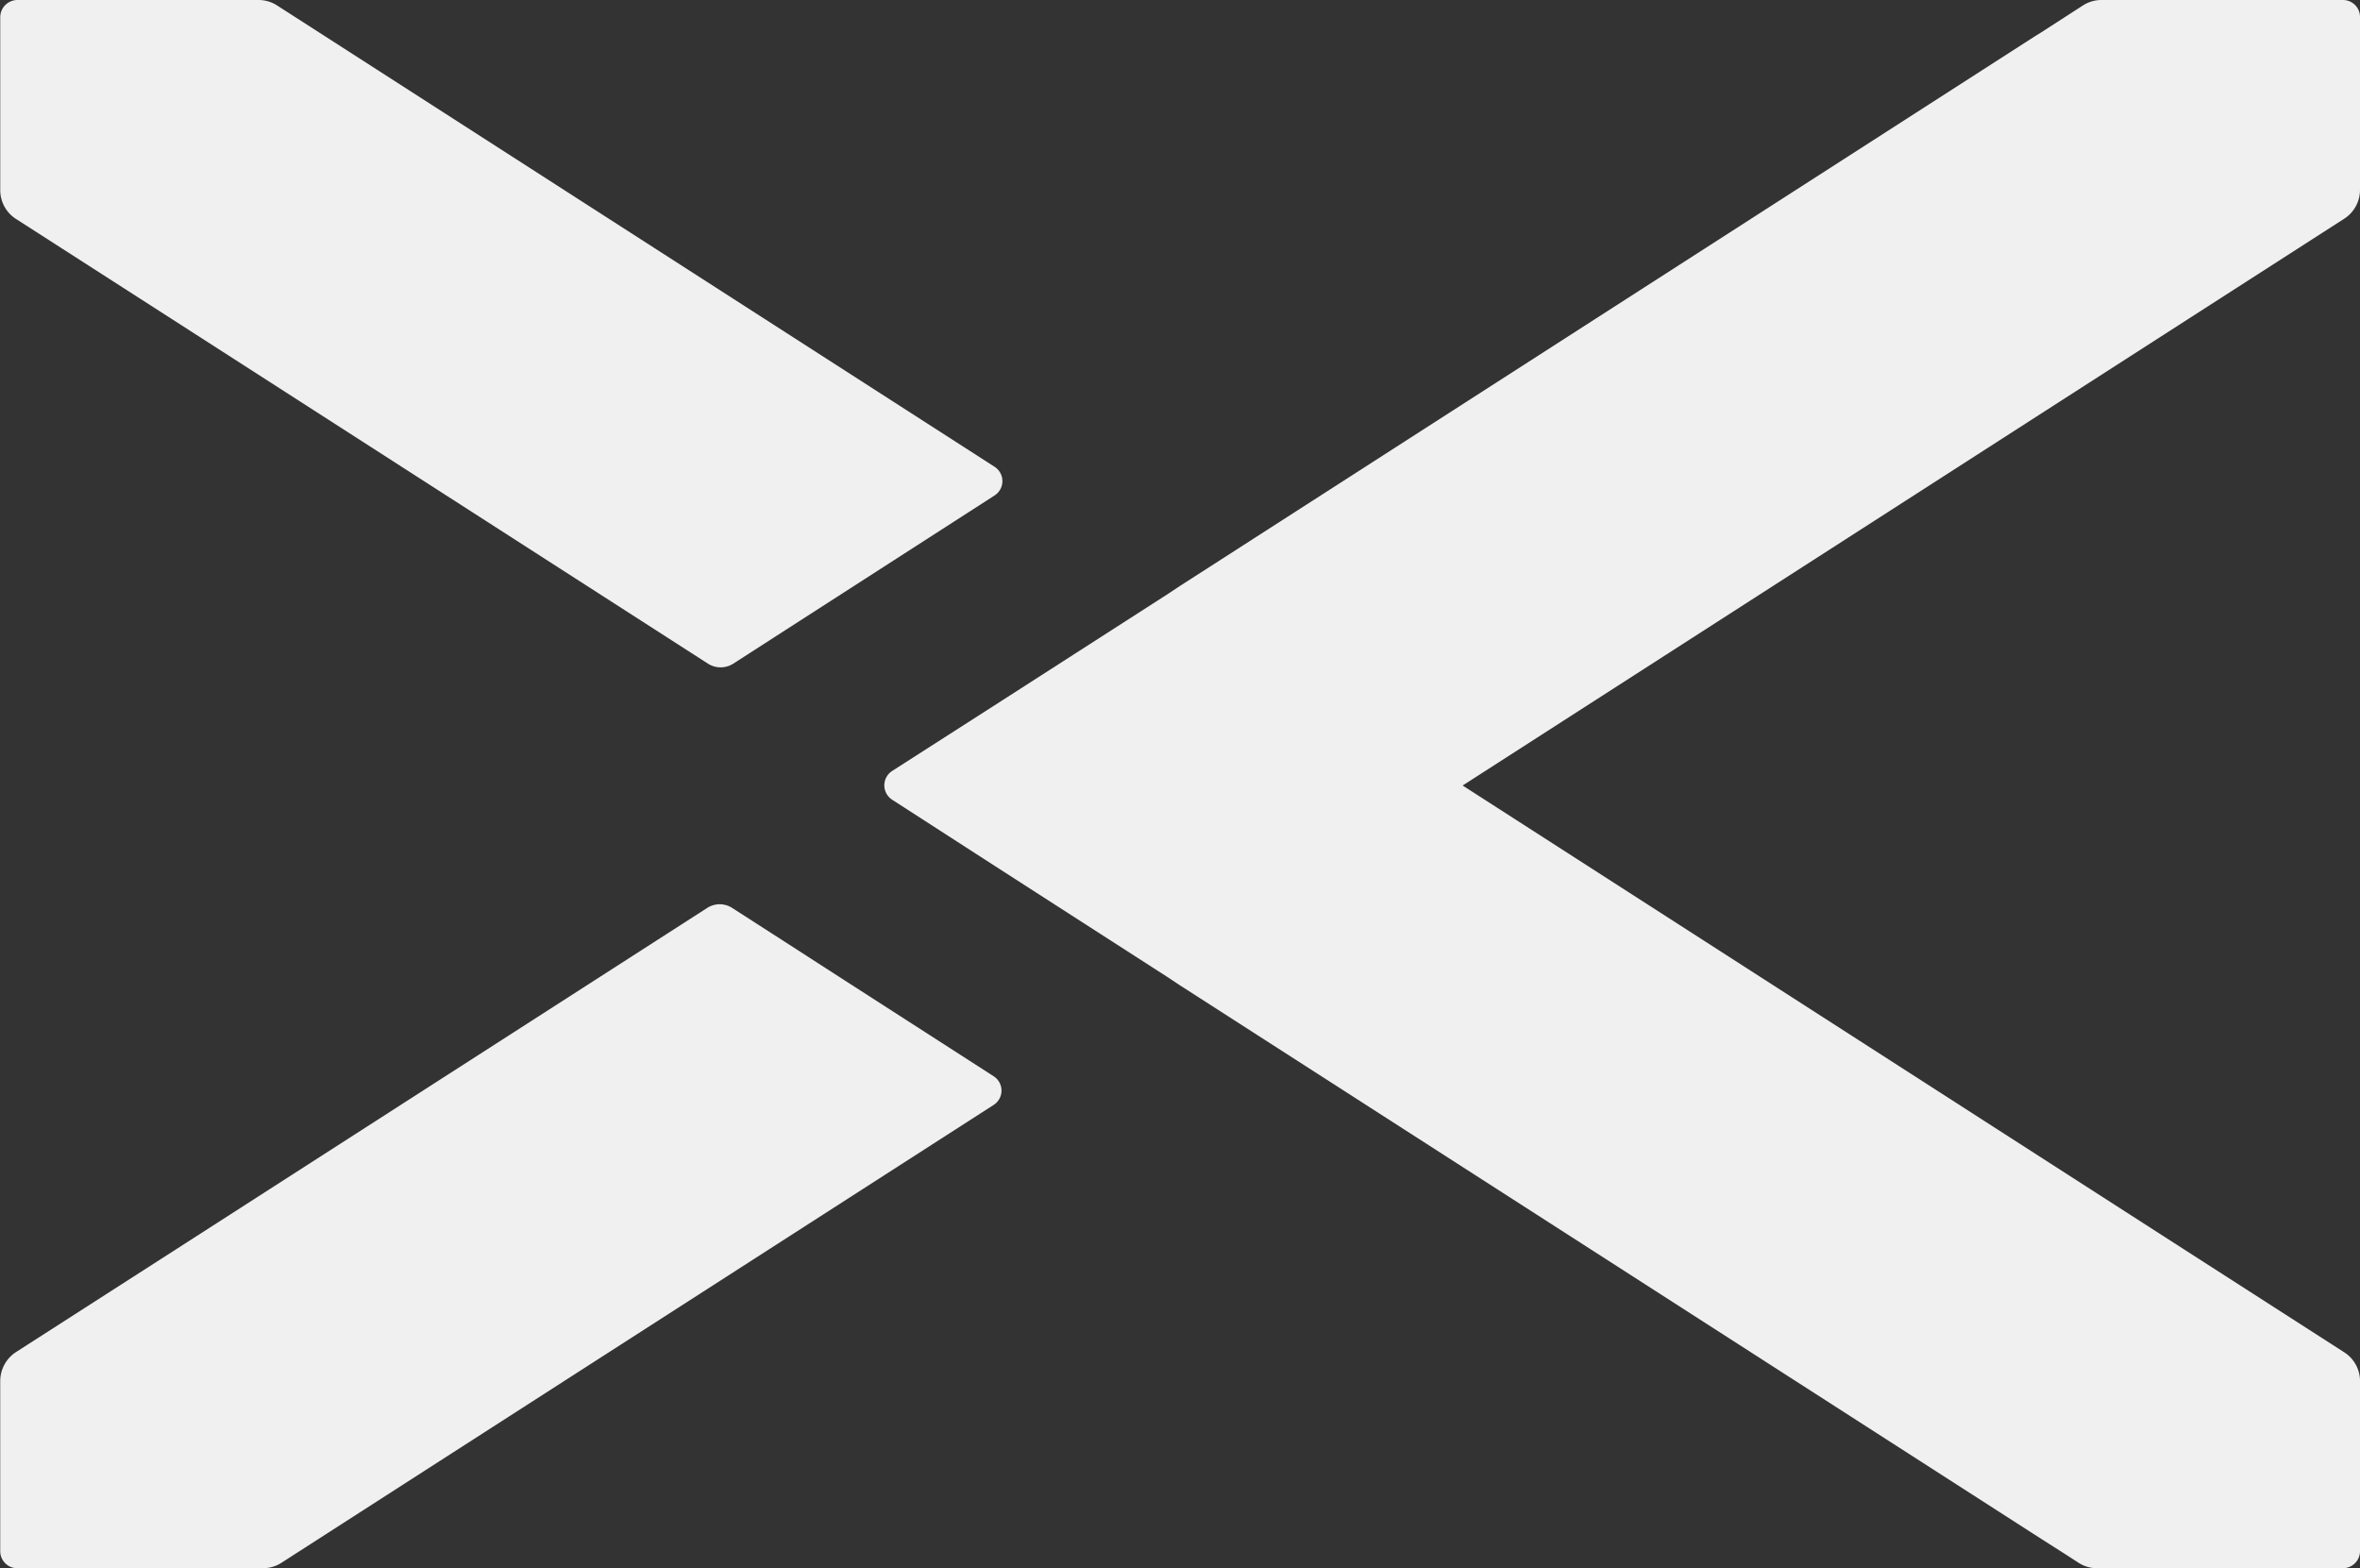
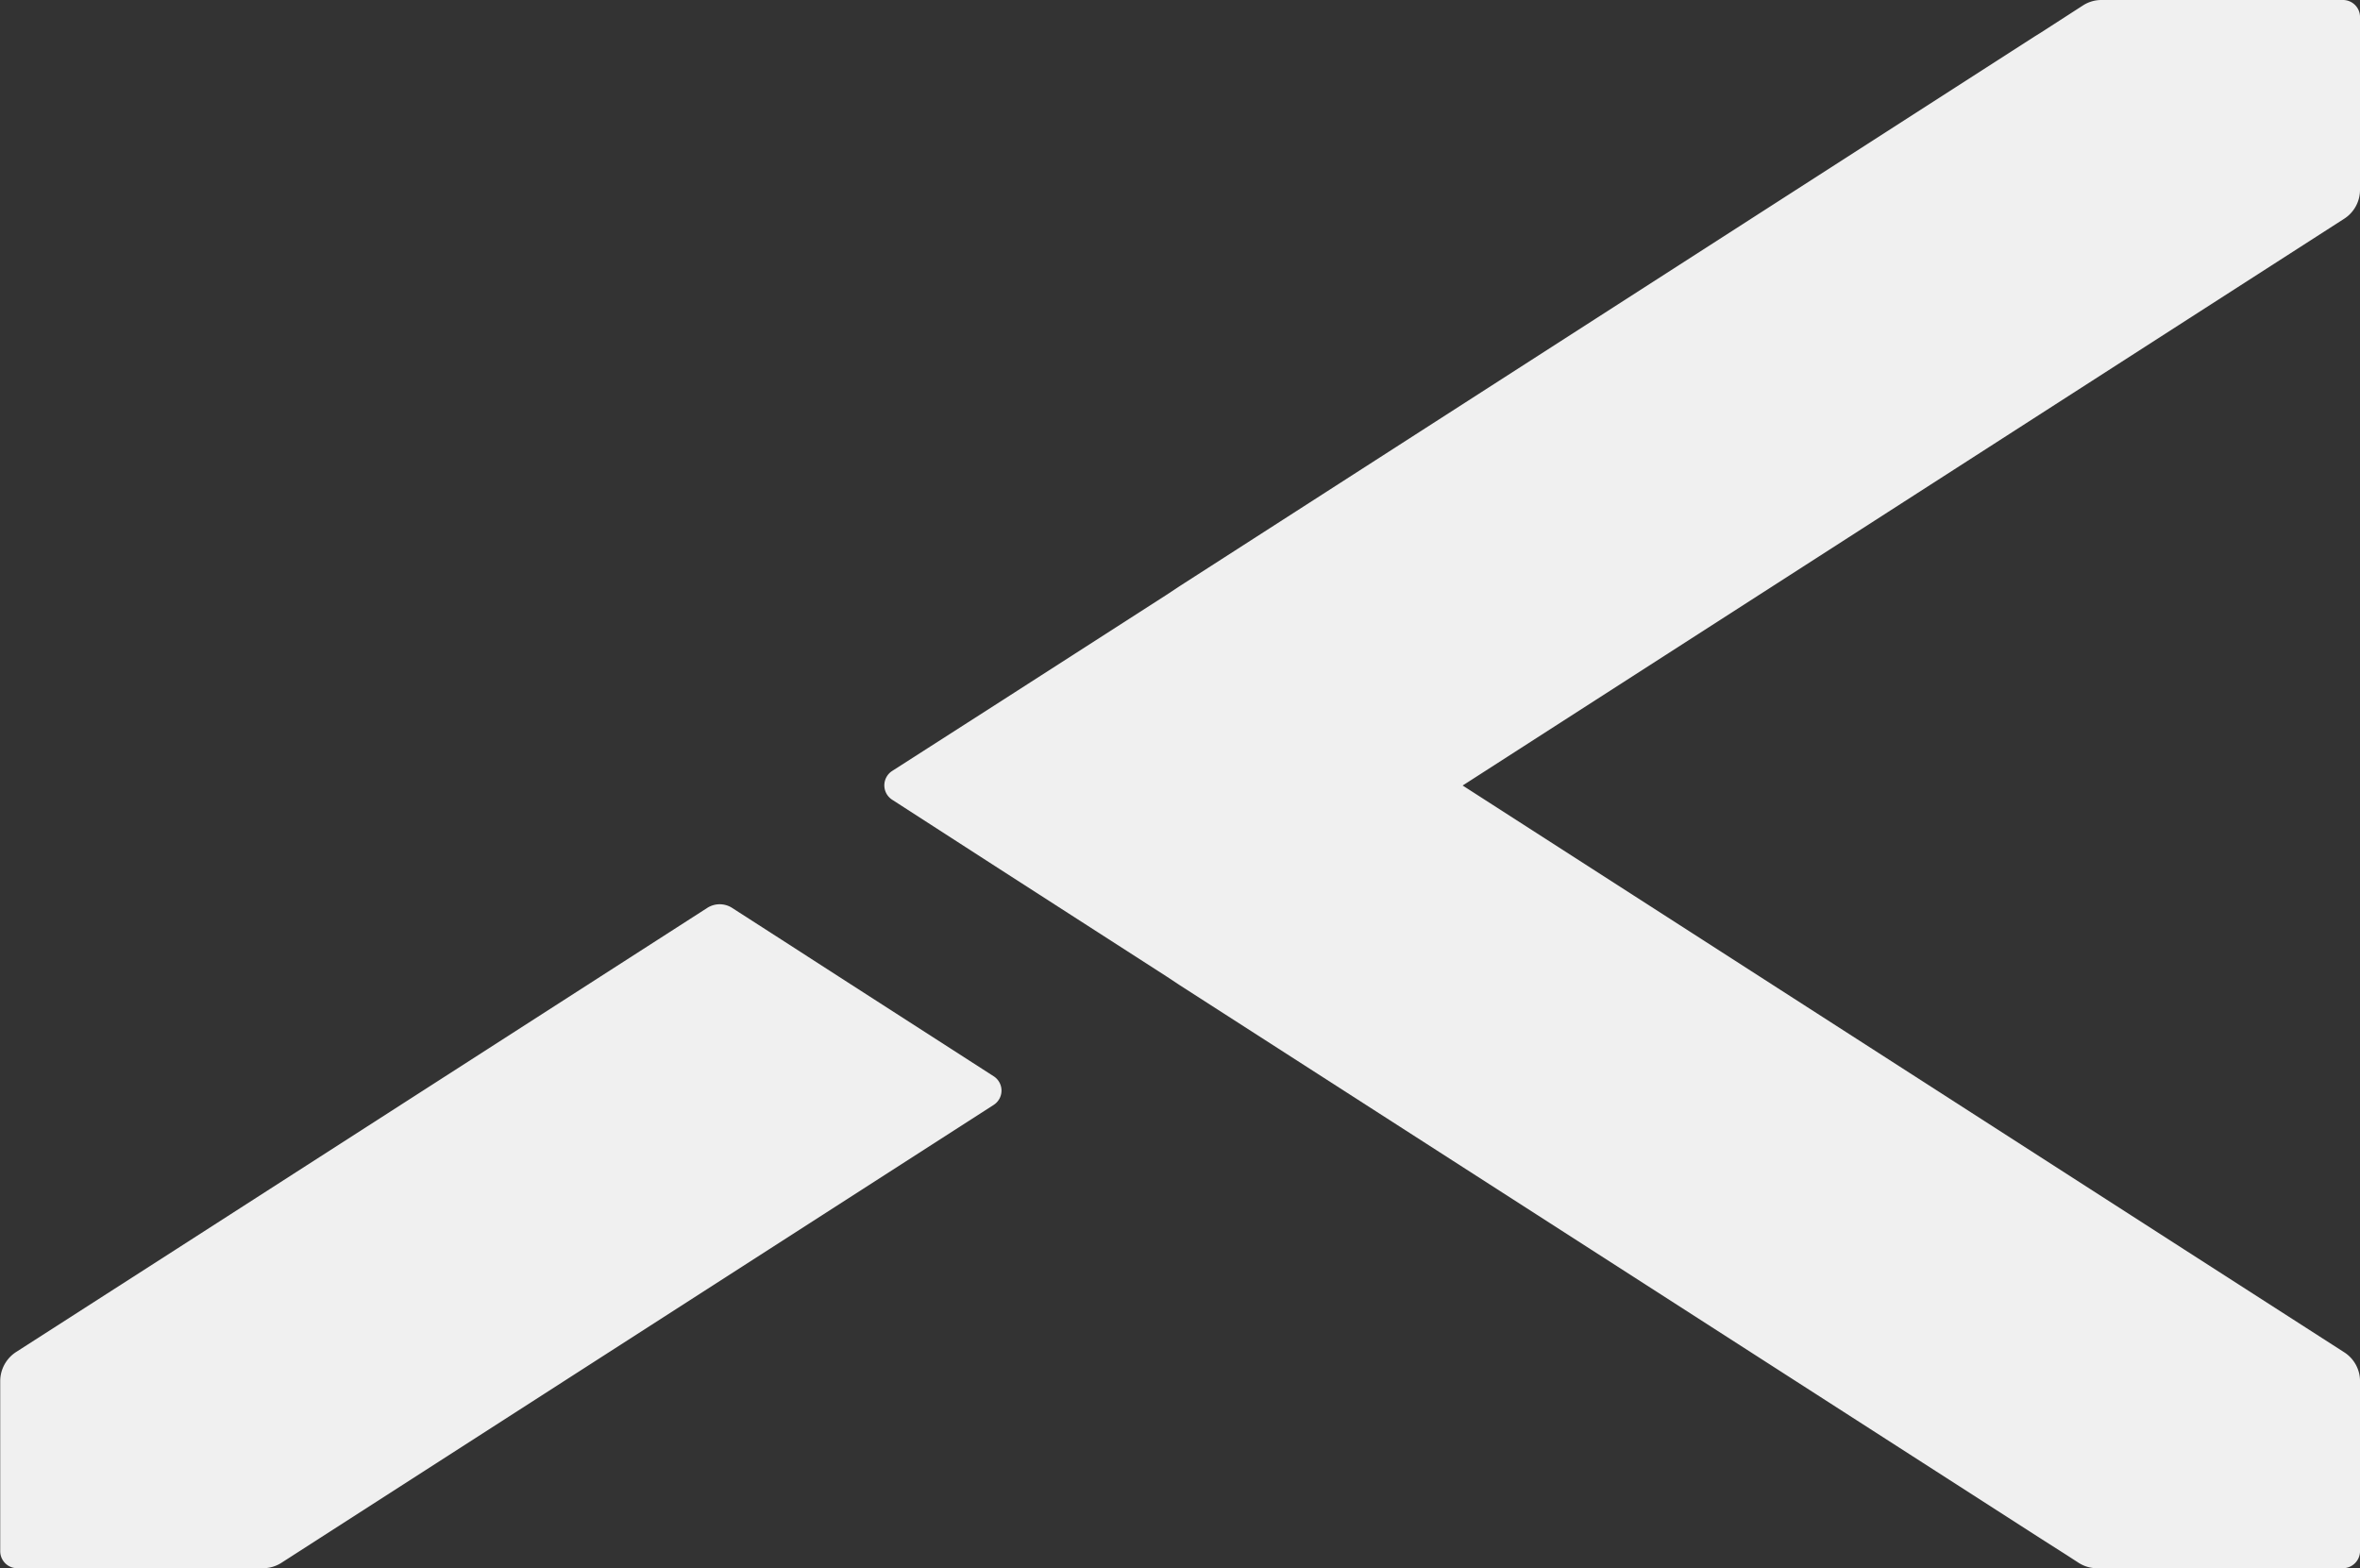
<svg xmlns="http://www.w3.org/2000/svg" id="Groupe_22" data-name="Groupe 22" width="554.408" height="368.403" viewBox="0 0 554.408 368.403">
  <rect x="0" y="0" width="554.408" height="368.403" fill="#333333" stroke="none" />
-   <path id="Tracé_39" data-name="Tracé 39" d="M699.485,483.394l.055.11v-.164Z" transform="translate(-699.485 -163.336)" fill="#F0F0F0" />
-   <path id="Tracé_40" data-name="Tracé 40" d="M699.485,288.309l.055.055V288.2Z" transform="translate(-699.485 -239.309)" fill="#F0F0F0" />
  <g id="Groupe_14" data-name="Groupe 14" transform="translate(0.055)">
    <path id="Tracé_41" data-name="Tracé 41" d="M302.317,440.879a4.023,4.023,0,0,1,.01-6.767l25.843-16.566L366.683,392.8l3.222-2.13L570.6,261.64l1.584-.984,9.878-6.373a7.983,7.983,0,0,1,4.327-1.274h56.751A3.992,3.992,0,0,1,647.137,257v40.613a8.053,8.053,0,0,1-3.7,6.773l-36.671,23.57L436.331,437.539l169.4,108.926,37.712,24.228a8.042,8.042,0,0,1,3.7,6.767v39.91a4.043,4.043,0,0,1-4.043,4.043H585.373a8.005,8.005,0,0,1-4.356-1.288L578.2,618.3l-6.008-3.823L369.9,484.463l-3.222-2.131-38.294-24.637Z" transform="translate(-92.784 -253.009)" fill="#F0F0F0" />
    <path id="Tracé_42" data-name="Tracé 42" d="M696.277,406.765a5.4,5.4,0,0,1,5.842,0l11.774,7.572,13.384,8.631,36.285,23.347a4,4,0,0,1,0,6.729L605.13,554.893l-8.875,5.709a8.074,8.074,0,0,1-4.368,1.284H534.182a4,4,0,0,1-4-4V517.943a8.157,8.157,0,0,1,3.75-6.864l37.6-24.141Z" transform="translate(-530.184 -193.483)" fill="#F0F0F0" />
-     <path id="Tracé_43" data-name="Tracé 43" d="M590.723,253.009a7.985,7.985,0,0,1,4.319,1.267l9.935,6.38,158.64,102.005a4.009,4.009,0,0,1,0,6.742l-61.369,39.5a5.519,5.519,0,0,1-5.973,0L570.345,327.956l-36.626-23.523a8.028,8.028,0,0,1-3.688-6.754V257.057a4.049,4.049,0,0,1,4.048-4.048Z" transform="translate(-530.03 -253.009)" fill="#F0F0F0" />
  </g>
</svg>